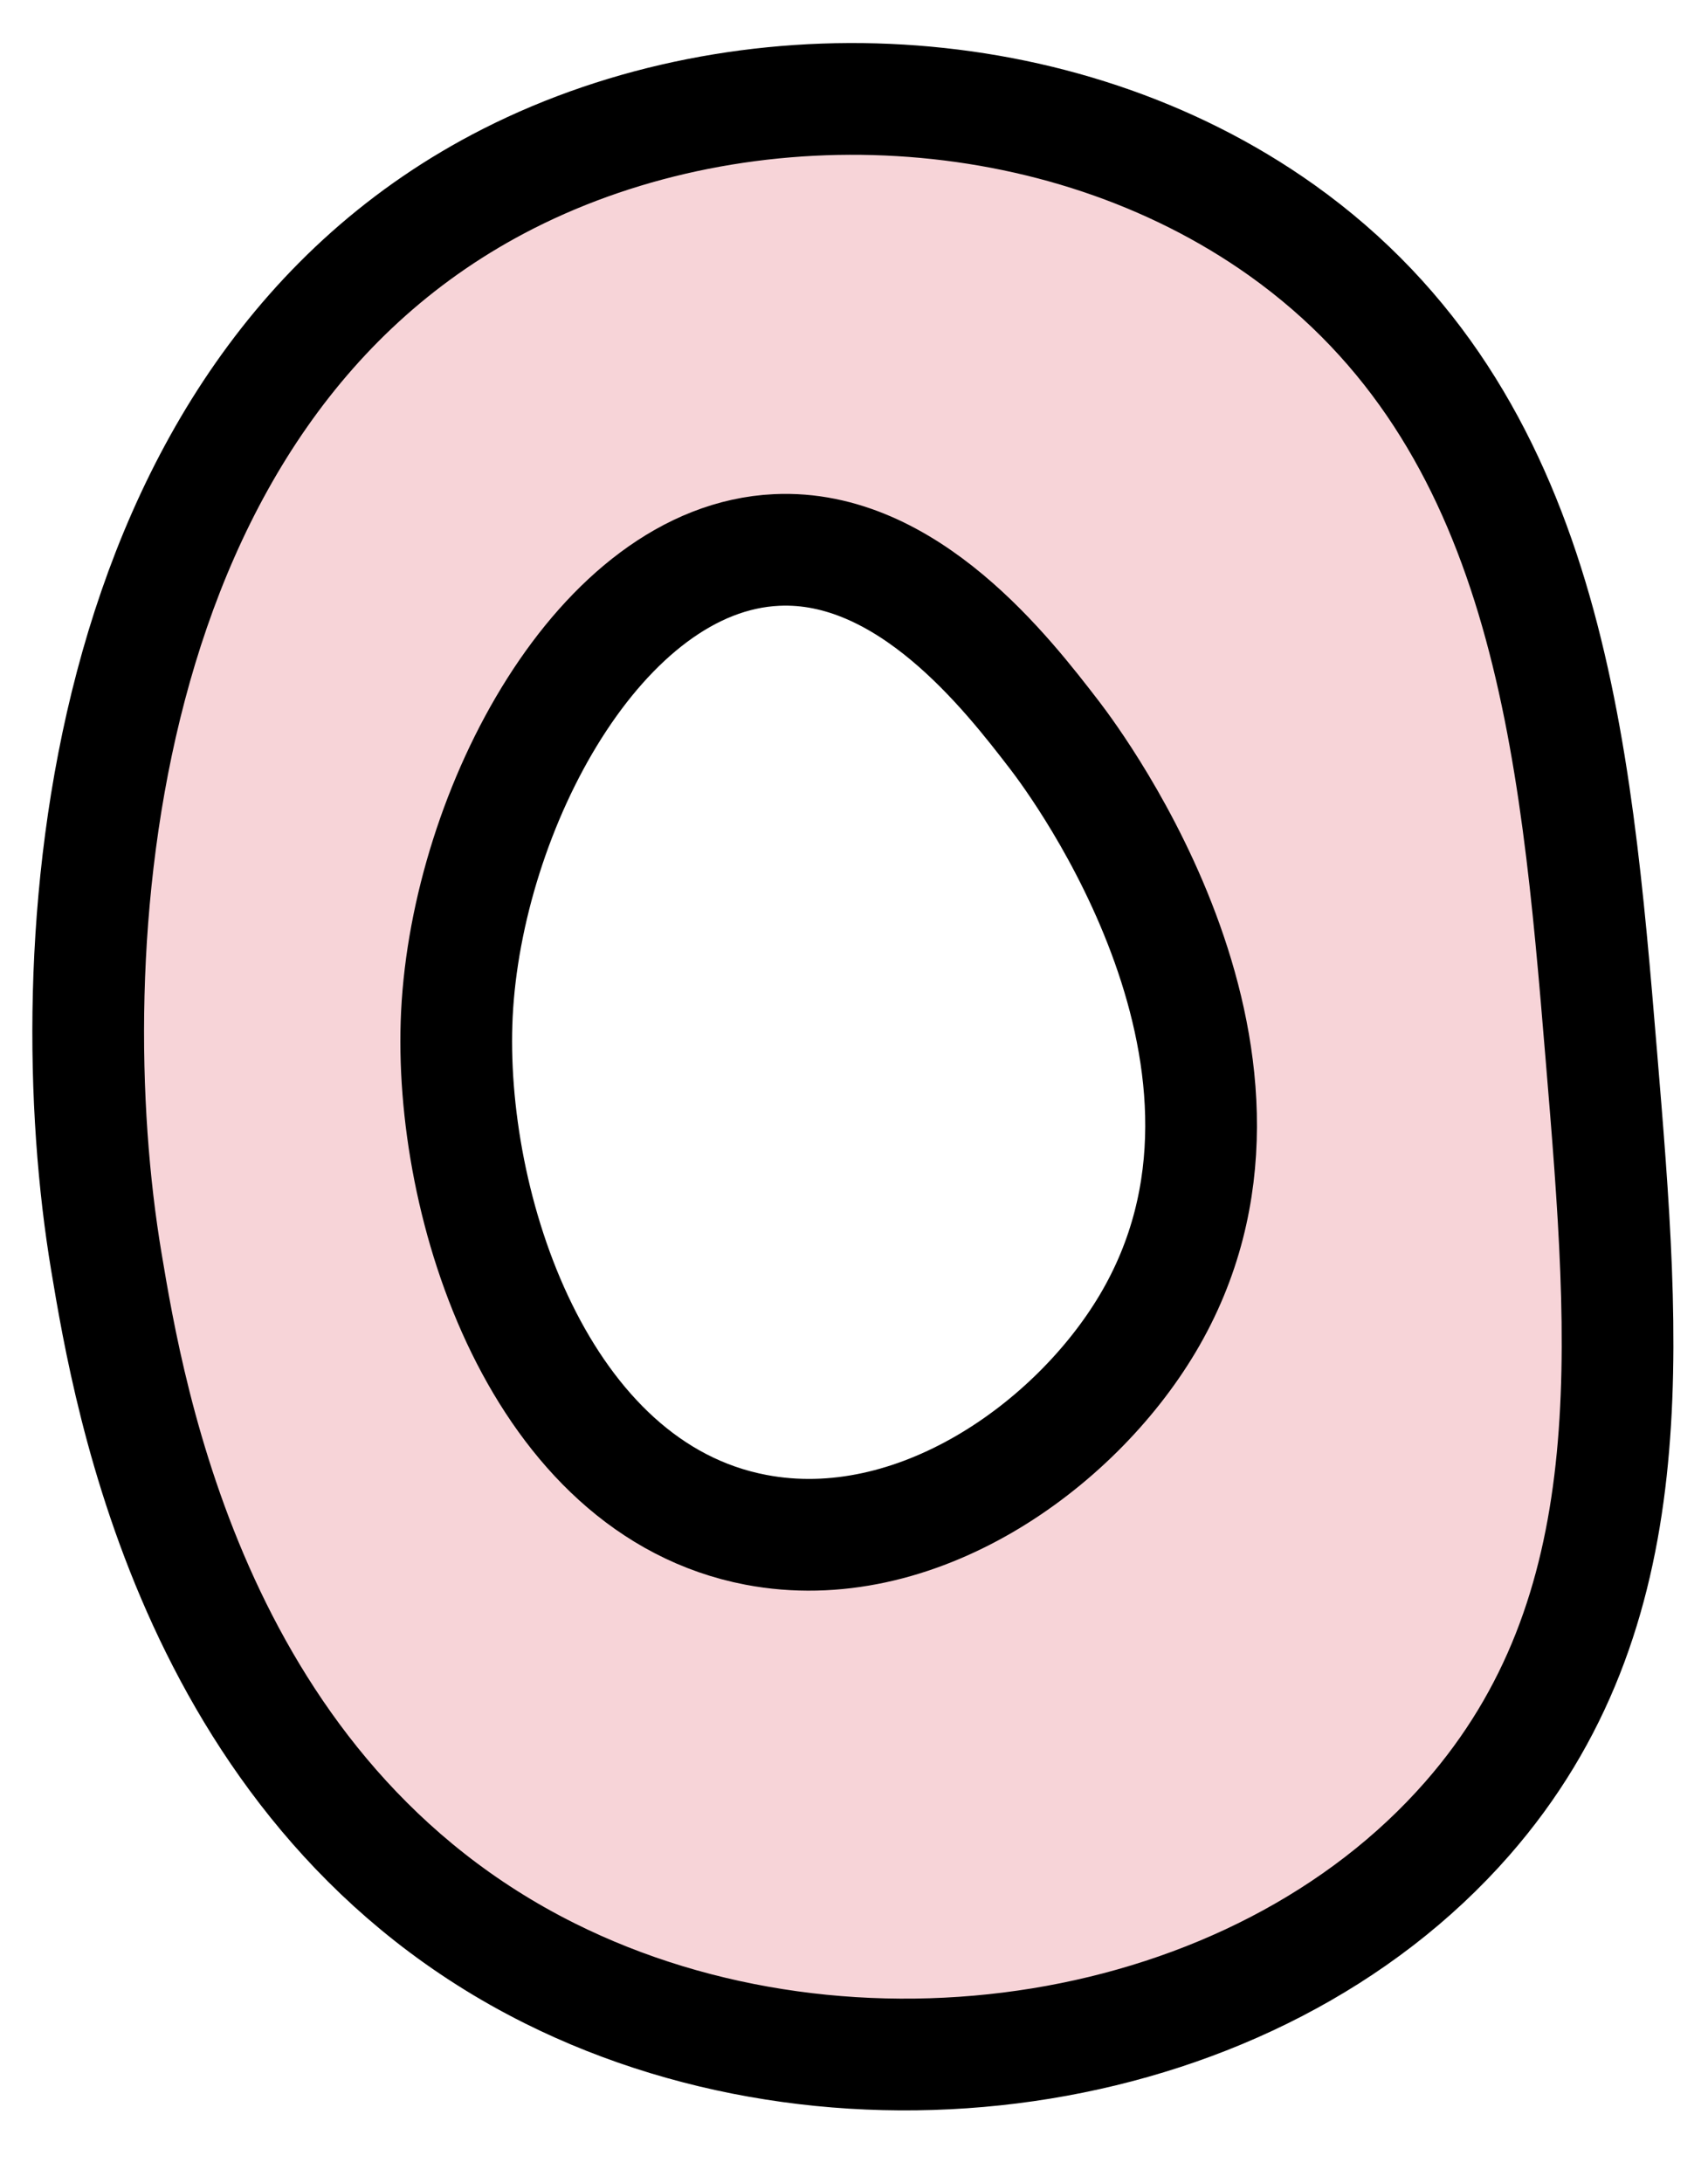
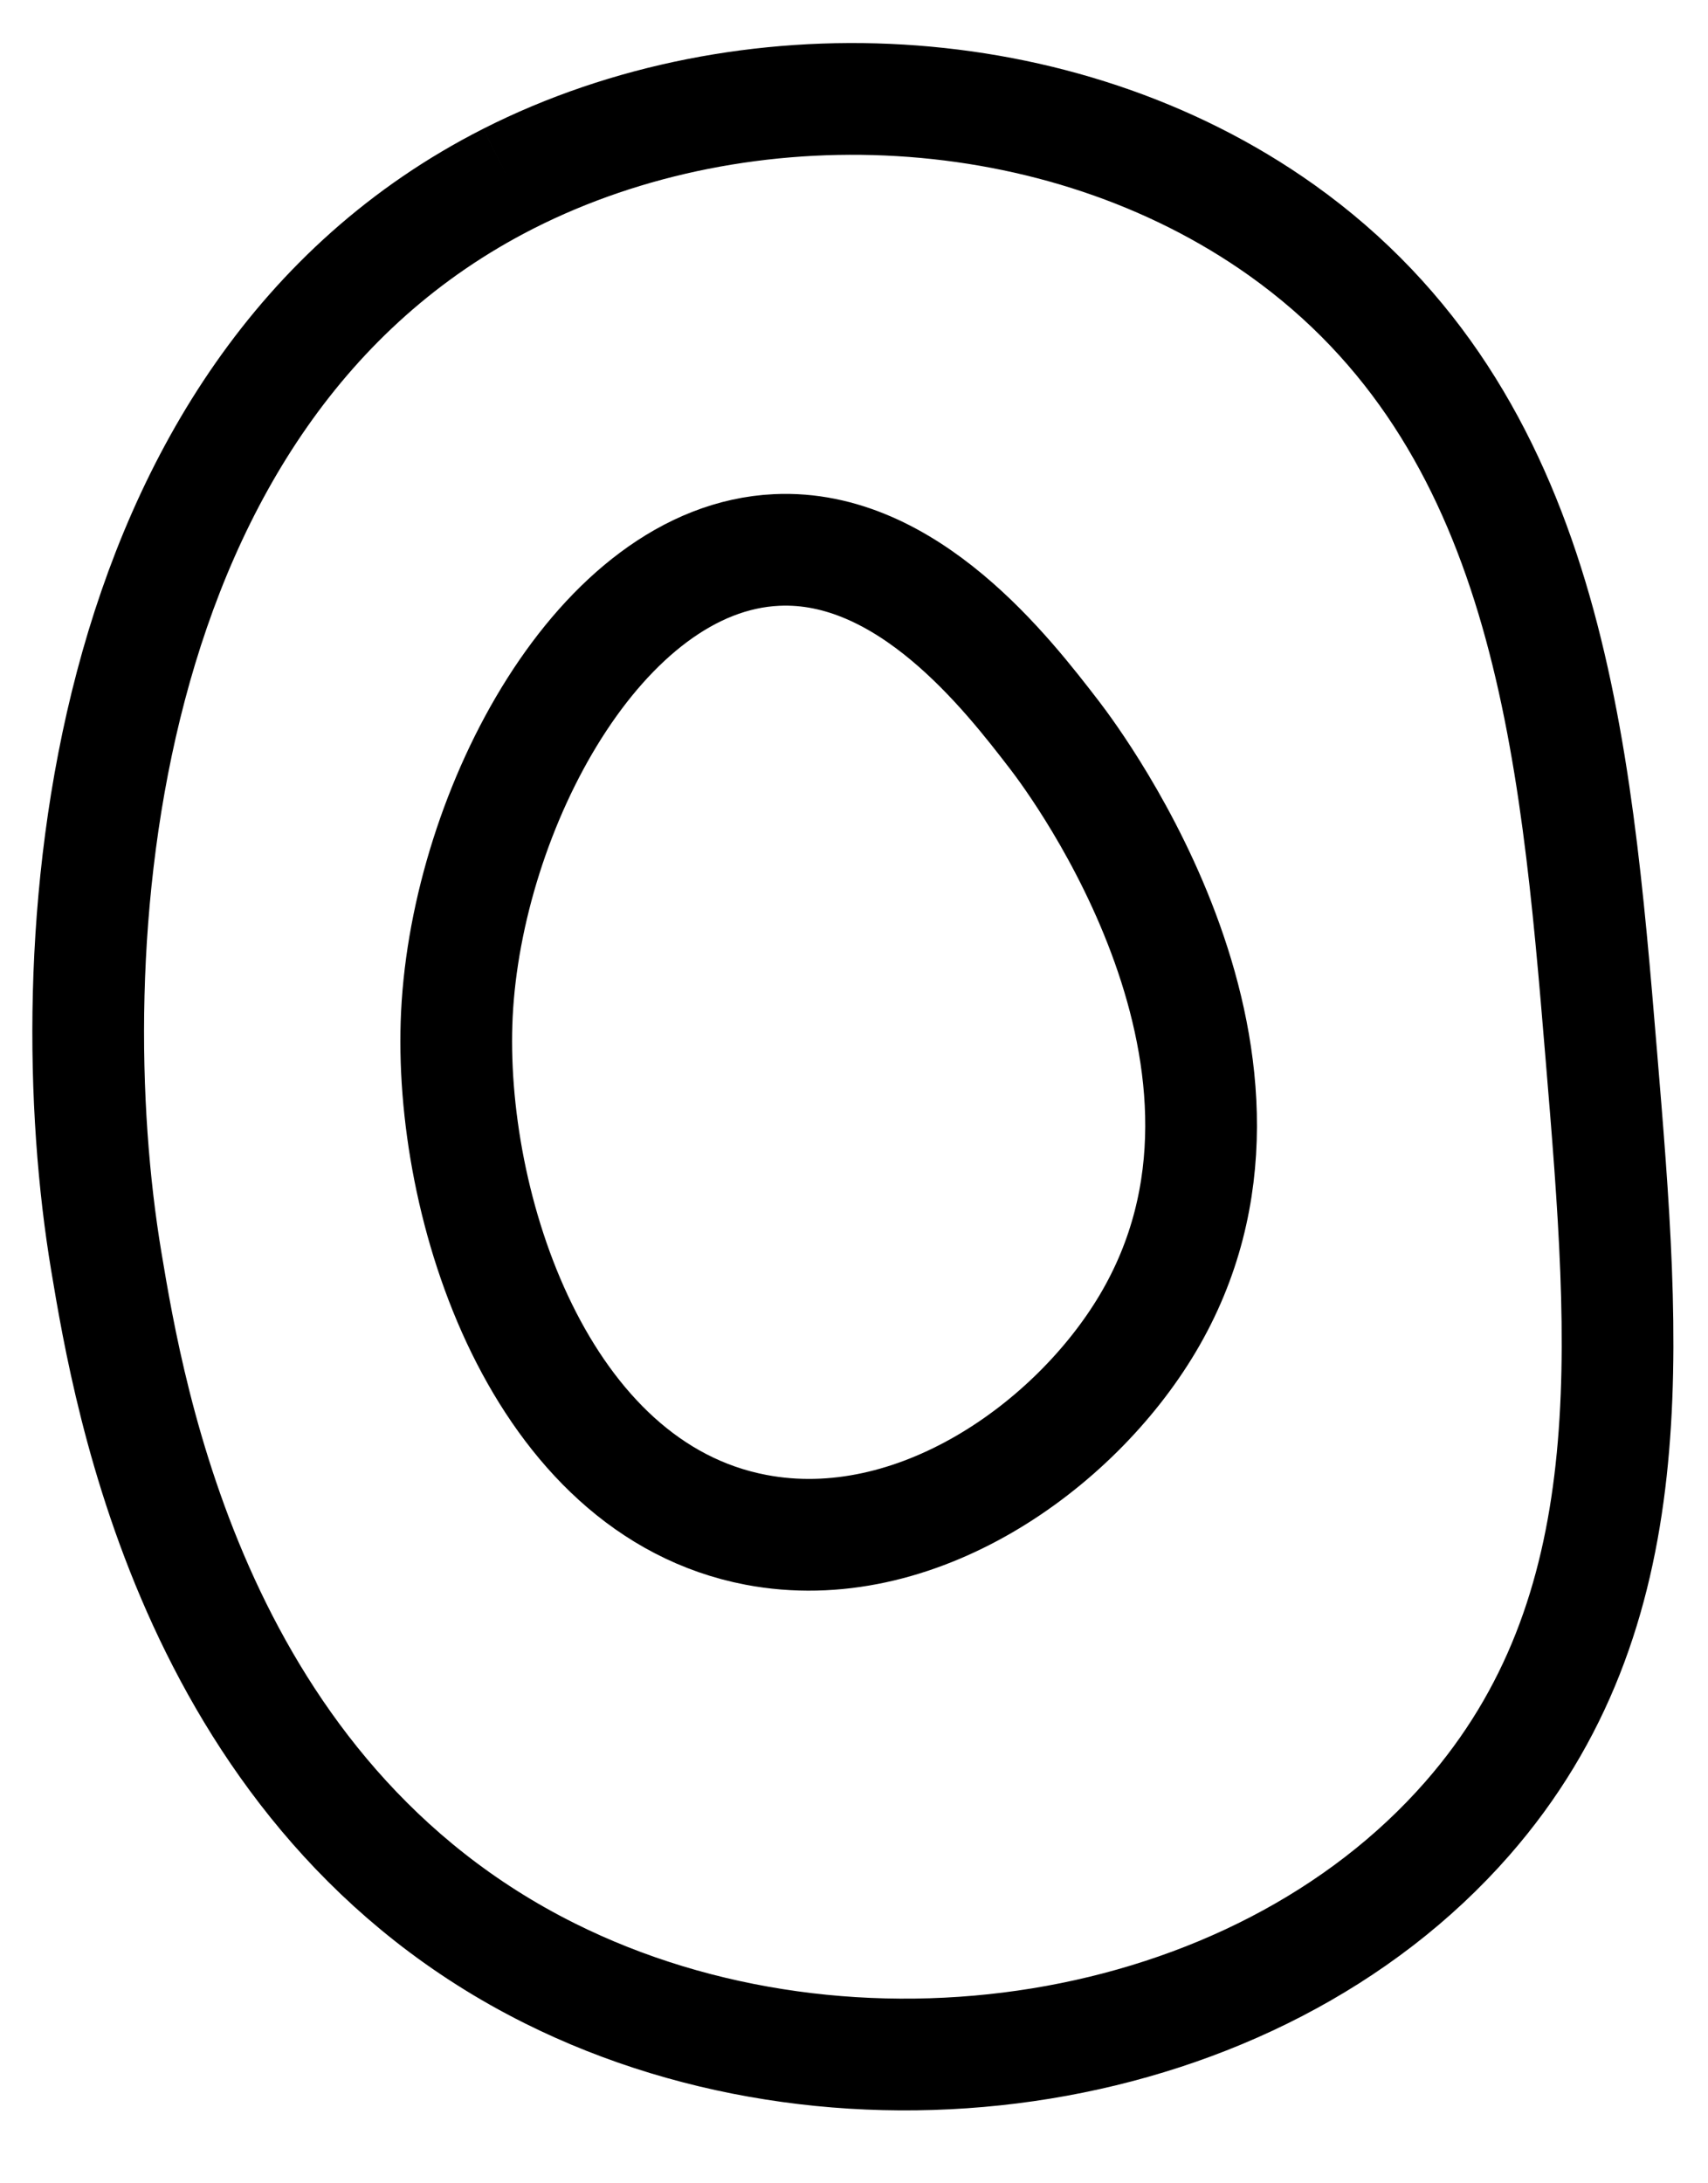
<svg xmlns="http://www.w3.org/2000/svg" fill="#000000" height="390.7" preserveAspectRatio="xMidYMid meet" version="1" viewBox="97.3 57.3 305.8 390.7" width="305.8" zoomAndPan="magnify">
  <g data-name="outlines and fills">
    <g id="change1_1">
-       <path d="M384,246.17c-4.62-55.59-9.45-113.69-57.22-147.67-39.7-28.25-96.18-30.66-138.44-9.23-75.16,38.12-81.11,139.34-72,193.82,4.07,24.34,16,95.74,79.37,127.37,53.73,26.83,126.12,15.91,164.29-27.69C392.3,345.89,388.4,299,384,246.17Zm-81.22,48c-13.12,22.07-41.63,42.35-70.14,36.92-38.7-7.38-55.23-57.88-53.53-92.3,1.81-36.73,25.69-81.58,57.22-83.07,23.43-1.1,41.35,22.19,49.84,33.23C290.19,194.18,330.28,248,302.78,294.17Z" fill="#f7d4d8" />
-     </g>
+       </g>
    <g fill="none" stroke="#000000" stroke-miterlimit="10" stroke-width="20">
-       <path d="M188.33,89.27c42.27-21.43,98.74-19,138.45,9.23,47.76,34,52.6,92.08,57.22,147.68,4.39,52.78,8.3,99.71-24,136.6-38.16,43.59-110.55,54.51-164.28,27.68-63.36-31.63-75.31-103-79.38-127.36C107.23,228.62,113.18,127.39,188.33,89.27Z" />
+       <path d="M188.33,89.27c42.27-21.43,98.74-19,138.45,9.23,47.76,34,52.6,92.08,57.22,147.68,4.39,52.78,8.3,99.71-24,136.6-38.16,43.59-110.55,54.51-164.28,27.68-63.36-31.63-75.31-103-79.38-127.36C107.23,228.62,113.18,127.39,188.33,89.27" />
      <path d="M236.33,155.73c23.42-1.11,41.34,22.18,49.84,33.22,4,5.23,44.1,59,16.61,105.22-13.13,22.07-41.63,42.35-70.14,36.92-38.7-7.37-55.23-57.88-53.54-92.3C180.92,202.06,204.8,157.22,236.33,155.73Z" />
    </g>
  </g>
</svg>